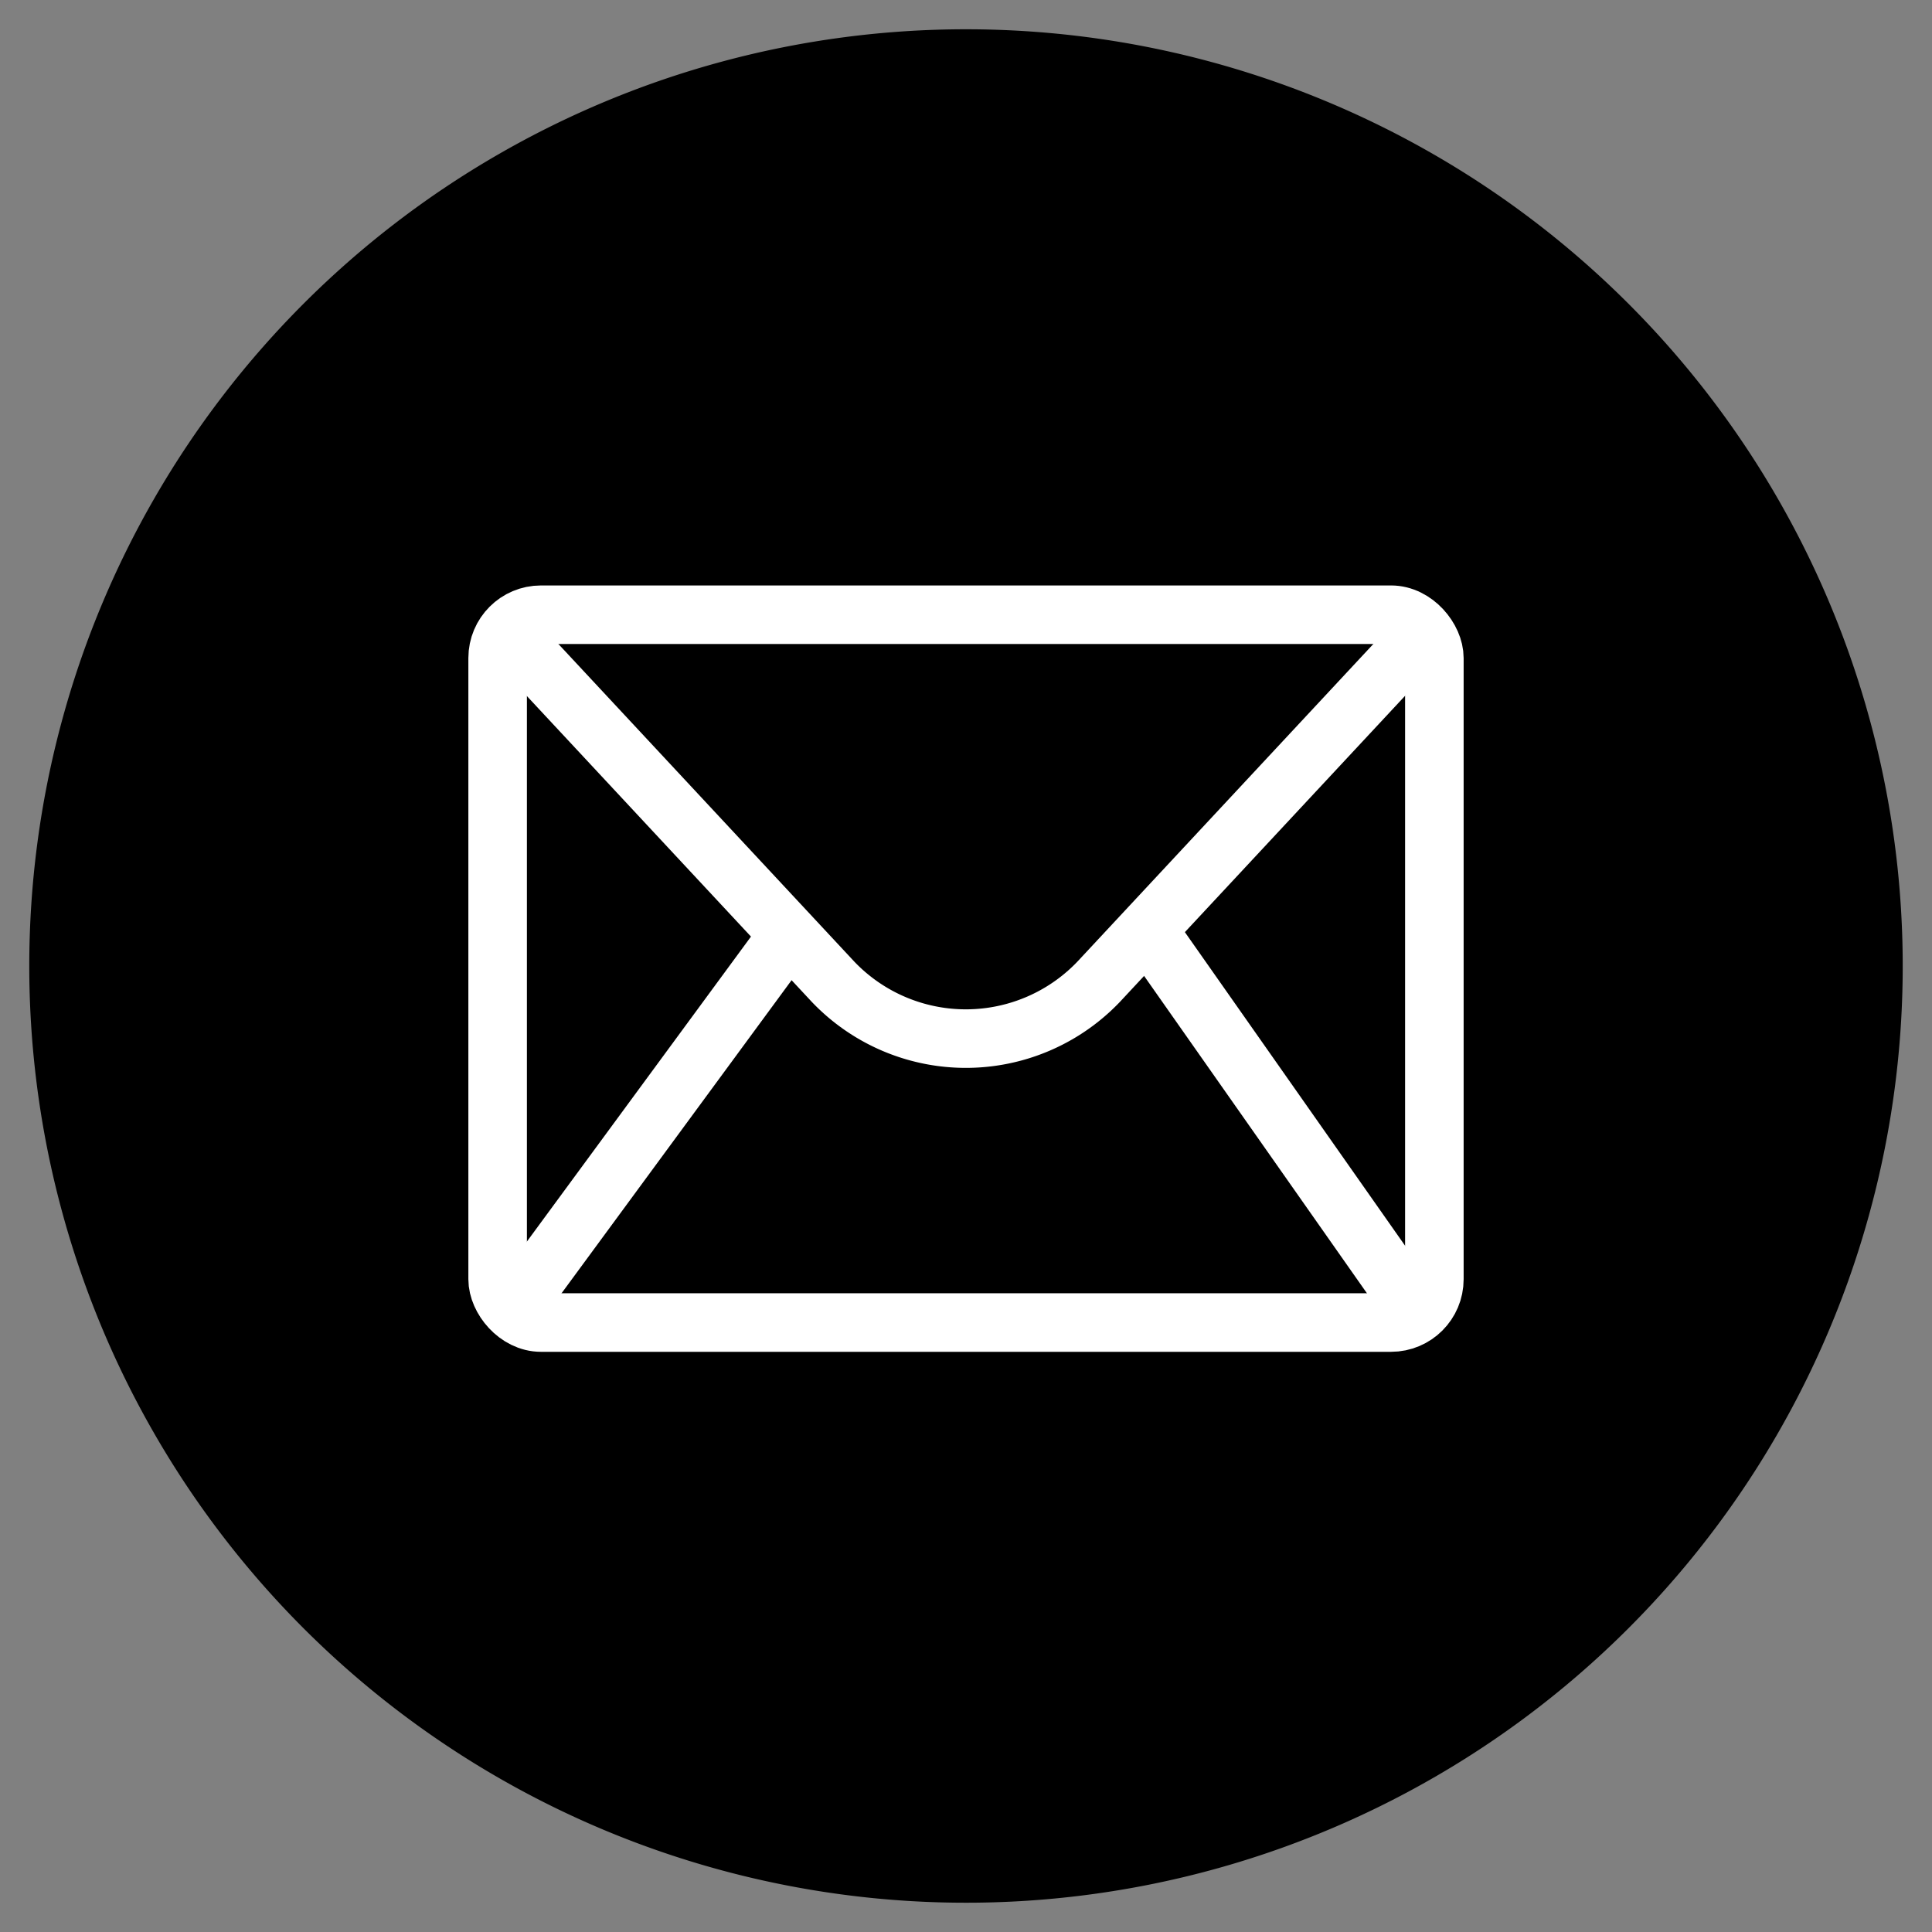
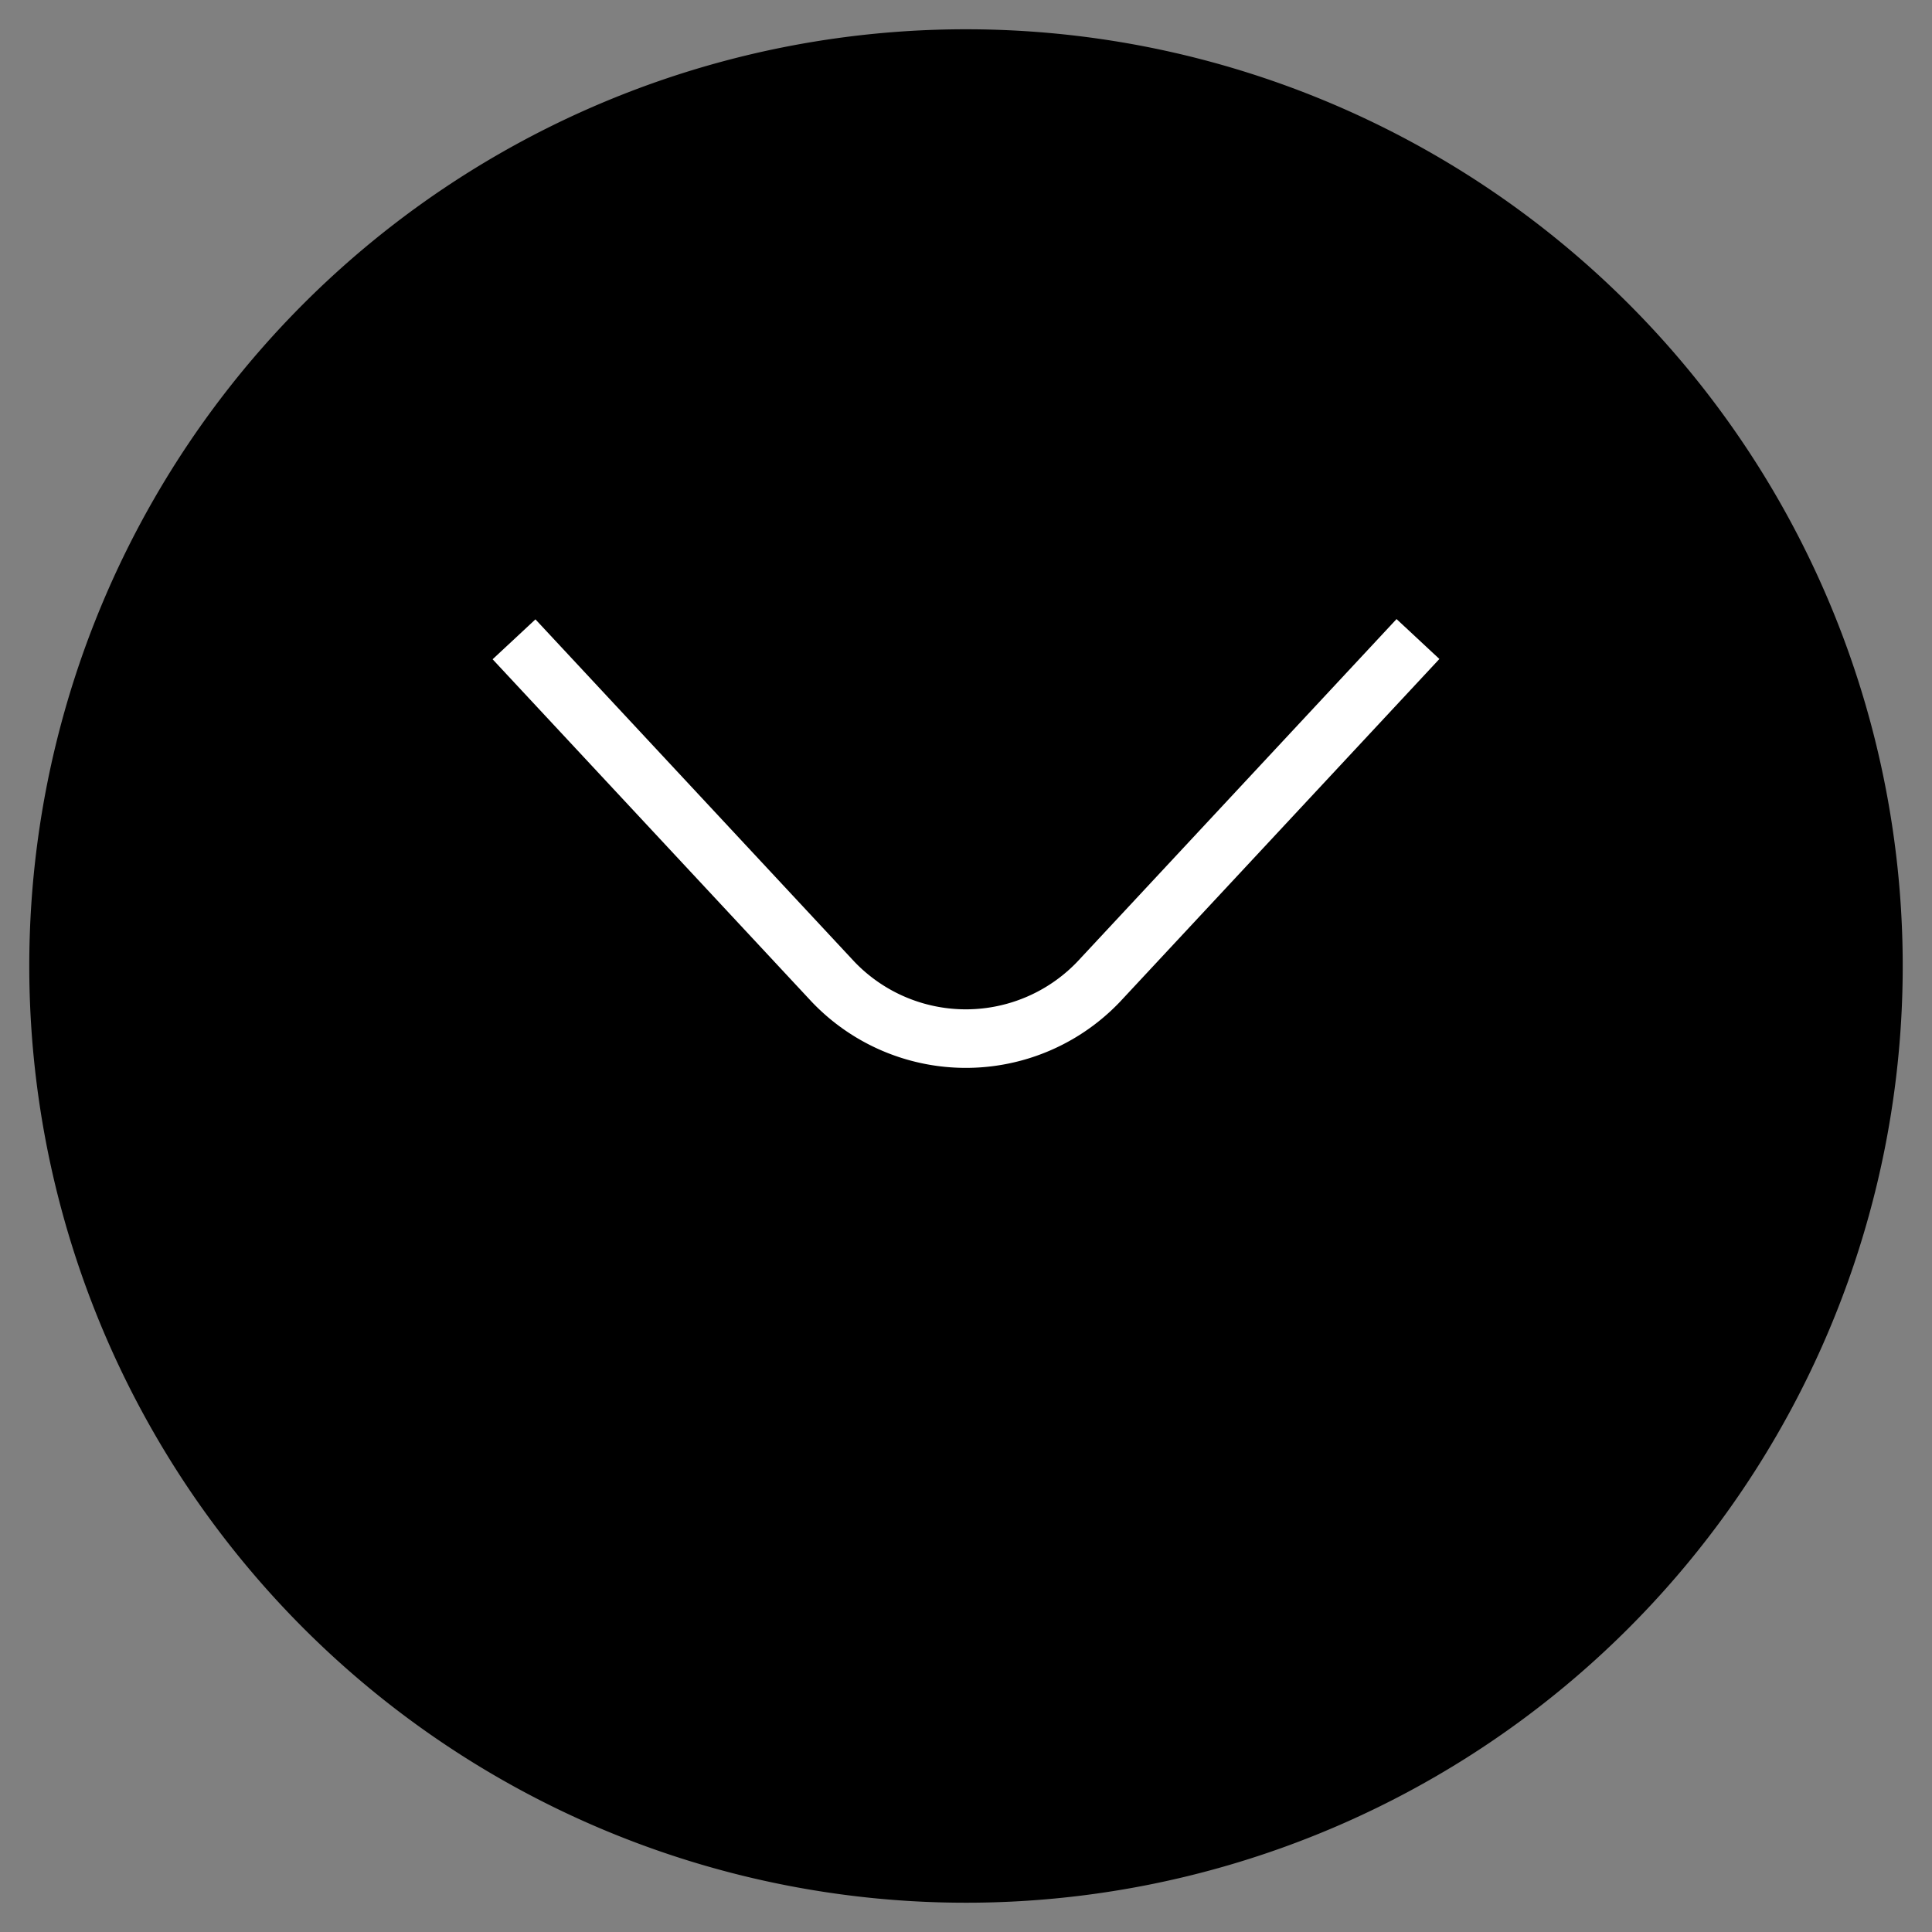
<svg xmlns="http://www.w3.org/2000/svg" data-name="Livello 1" id="Livello_1" viewBox="0 0 66 66">
  <rect x="0" y="0" width="66" height="66" fill="#808080" stroke="none" />
  <defs>
    <style>.cls-1,.cls-2{fill:none;stroke:#fff;stroke-width:2px;}.cls-1{stroke-miterlimit:10;}.cls-2{stroke-linejoin:round;}</style>
  </defs>
  <title />
  <path d="M1,33A32,32,0,1,0,33,1,32,32,0,0,0,1,33Z" />
  <g id="Mail">
-     <rect class="cls-1" height="24.18" rx="1.48" ry="1.48" width="32" x="17" y="21" />
    <path class="cls-2" d="M48.44,21.83L37.53,33.54a6.27,6.27,0,0,1-9.07,0l-10.9-11.7" />
-     <line class="cls-2" x1="39.19" x2="48.15" y1="31.75" y2="44.51" />
-     <line class="cls-2" x1="26.98" x2="17.7" y1="31.88" y2="44.51" />
  </g>
</svg>